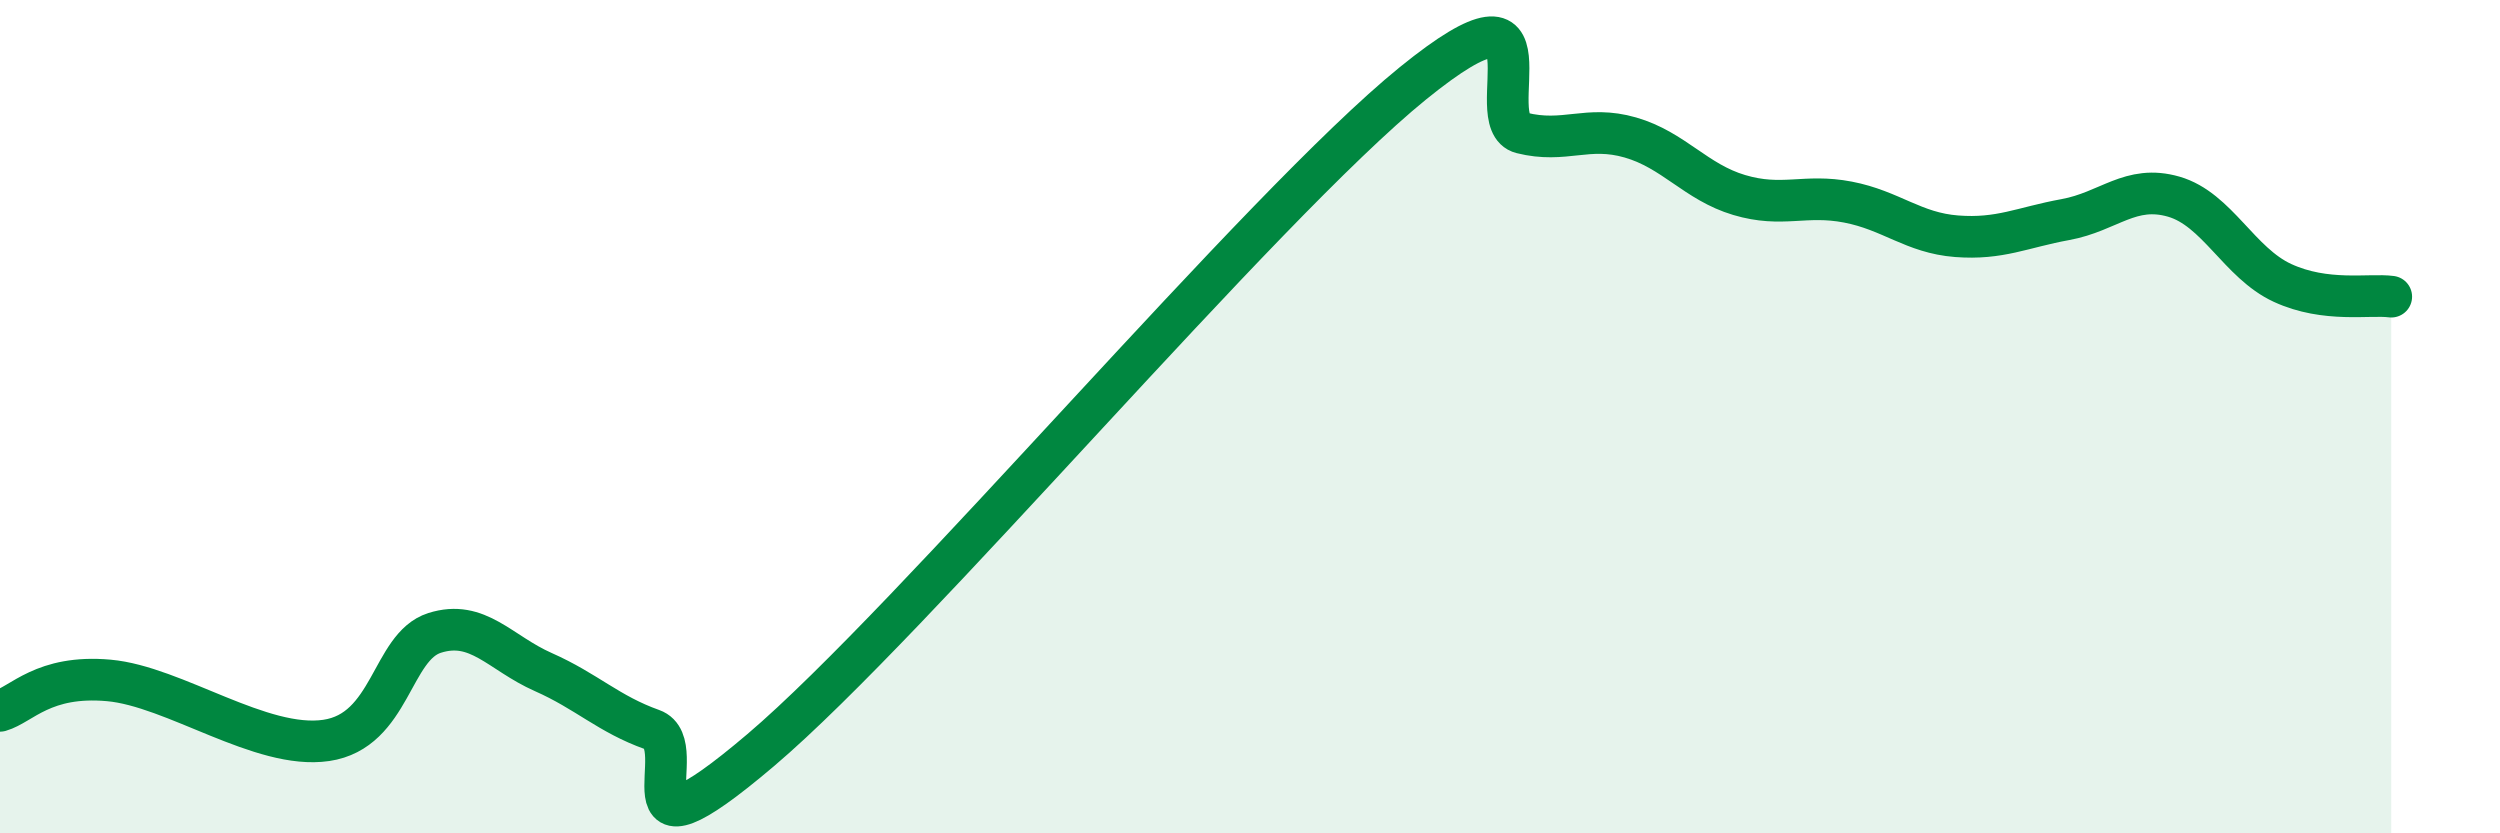
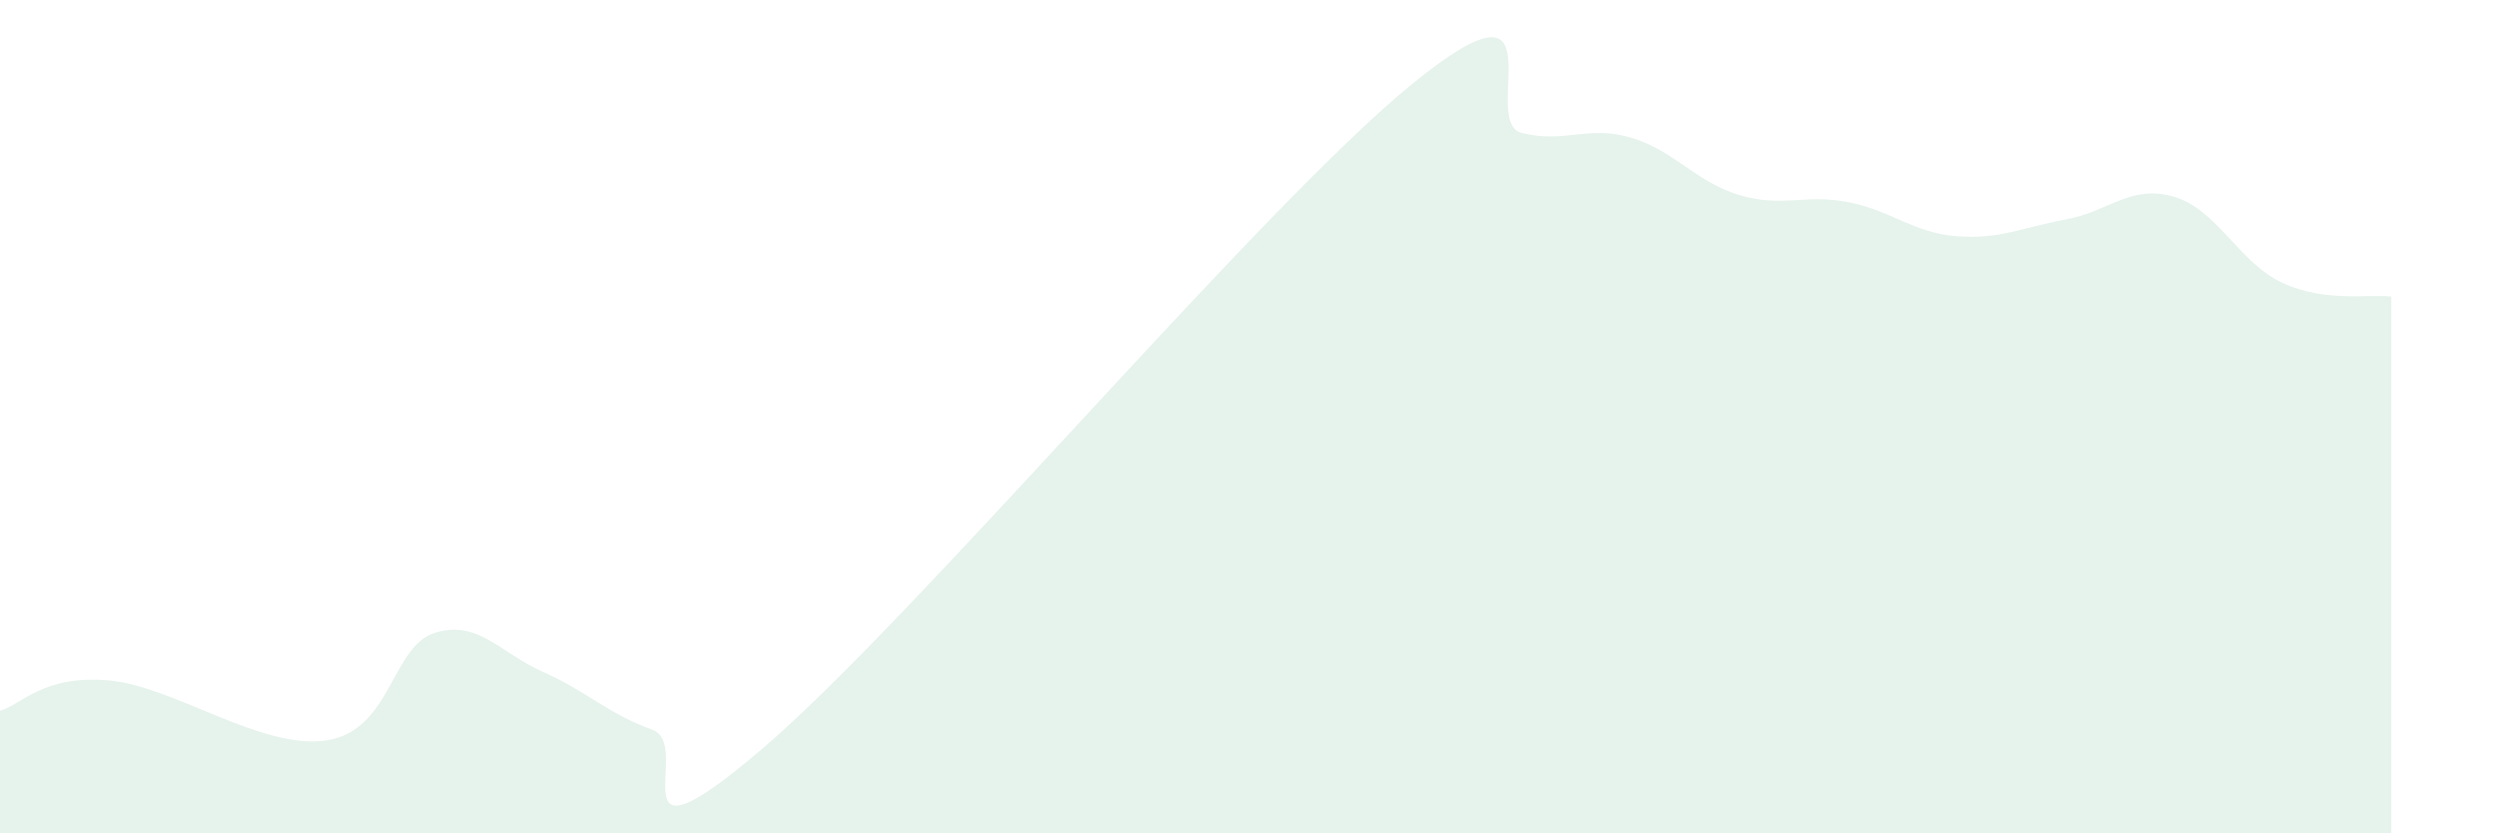
<svg xmlns="http://www.w3.org/2000/svg" width="60" height="20" viewBox="0 0 60 20">
  <path d="M 0,17.06 C 0.52,16.91 1.04,16.19 2.61,16.33 C 4.18,16.47 6.27,18 7.83,17.77 C 9.39,17.54 9.39,15.52 10.43,15.19 C 11.47,14.86 12,15.67 13.04,16.13 C 14.08,16.59 14.61,17.14 15.65,17.51 C 16.69,17.88 14.61,21.1 18.26,18 C 21.91,14.9 30.26,4.96 33.91,2 C 37.56,-0.96 35.48,2.93 36.52,3.19 C 37.56,3.45 38.09,3 39.13,3.3 C 40.17,3.6 40.7,4.37 41.74,4.68 C 42.78,4.99 43.31,4.65 44.35,4.85 C 45.39,5.05 45.92,5.59 46.96,5.67 C 48,5.75 48.53,5.46 49.57,5.27 C 50.61,5.08 51.13,4.42 52.17,4.72 C 53.21,5.02 53.74,6.31 54.78,6.79 C 55.82,7.27 56.87,7.05 57.39,7.12L57.39 20L0 20Z" fill="#008740" opacity="0.1" stroke-linecap="round" stroke-linejoin="round" />
-   <path d="M 0,17.06 C 0.52,16.91 1.04,16.19 2.61,16.33 C 4.18,16.47 6.27,18 7.83,17.77 C 9.39,17.54 9.39,15.52 10.43,15.19 C 11.47,14.86 12,15.67 13.04,16.13 C 14.08,16.59 14.61,17.14 15.65,17.51 C 16.69,17.88 14.61,21.1 18.26,18 C 21.91,14.9 30.26,4.96 33.91,2 C 37.56,-0.96 35.48,2.93 36.52,3.19 C 37.56,3.45 38.09,3 39.13,3.3 C 40.17,3.6 40.7,4.37 41.74,4.68 C 42.78,4.99 43.31,4.65 44.35,4.85 C 45.39,5.05 45.92,5.59 46.96,5.67 C 48,5.75 48.53,5.46 49.57,5.27 C 50.61,5.08 51.13,4.42 52.17,4.72 C 53.21,5.02 53.74,6.31 54.78,6.79 C 55.82,7.27 56.87,7.05 57.39,7.12" stroke="#008740" stroke-width="1" fill="none" stroke-linecap="round" stroke-linejoin="round" />
</svg>